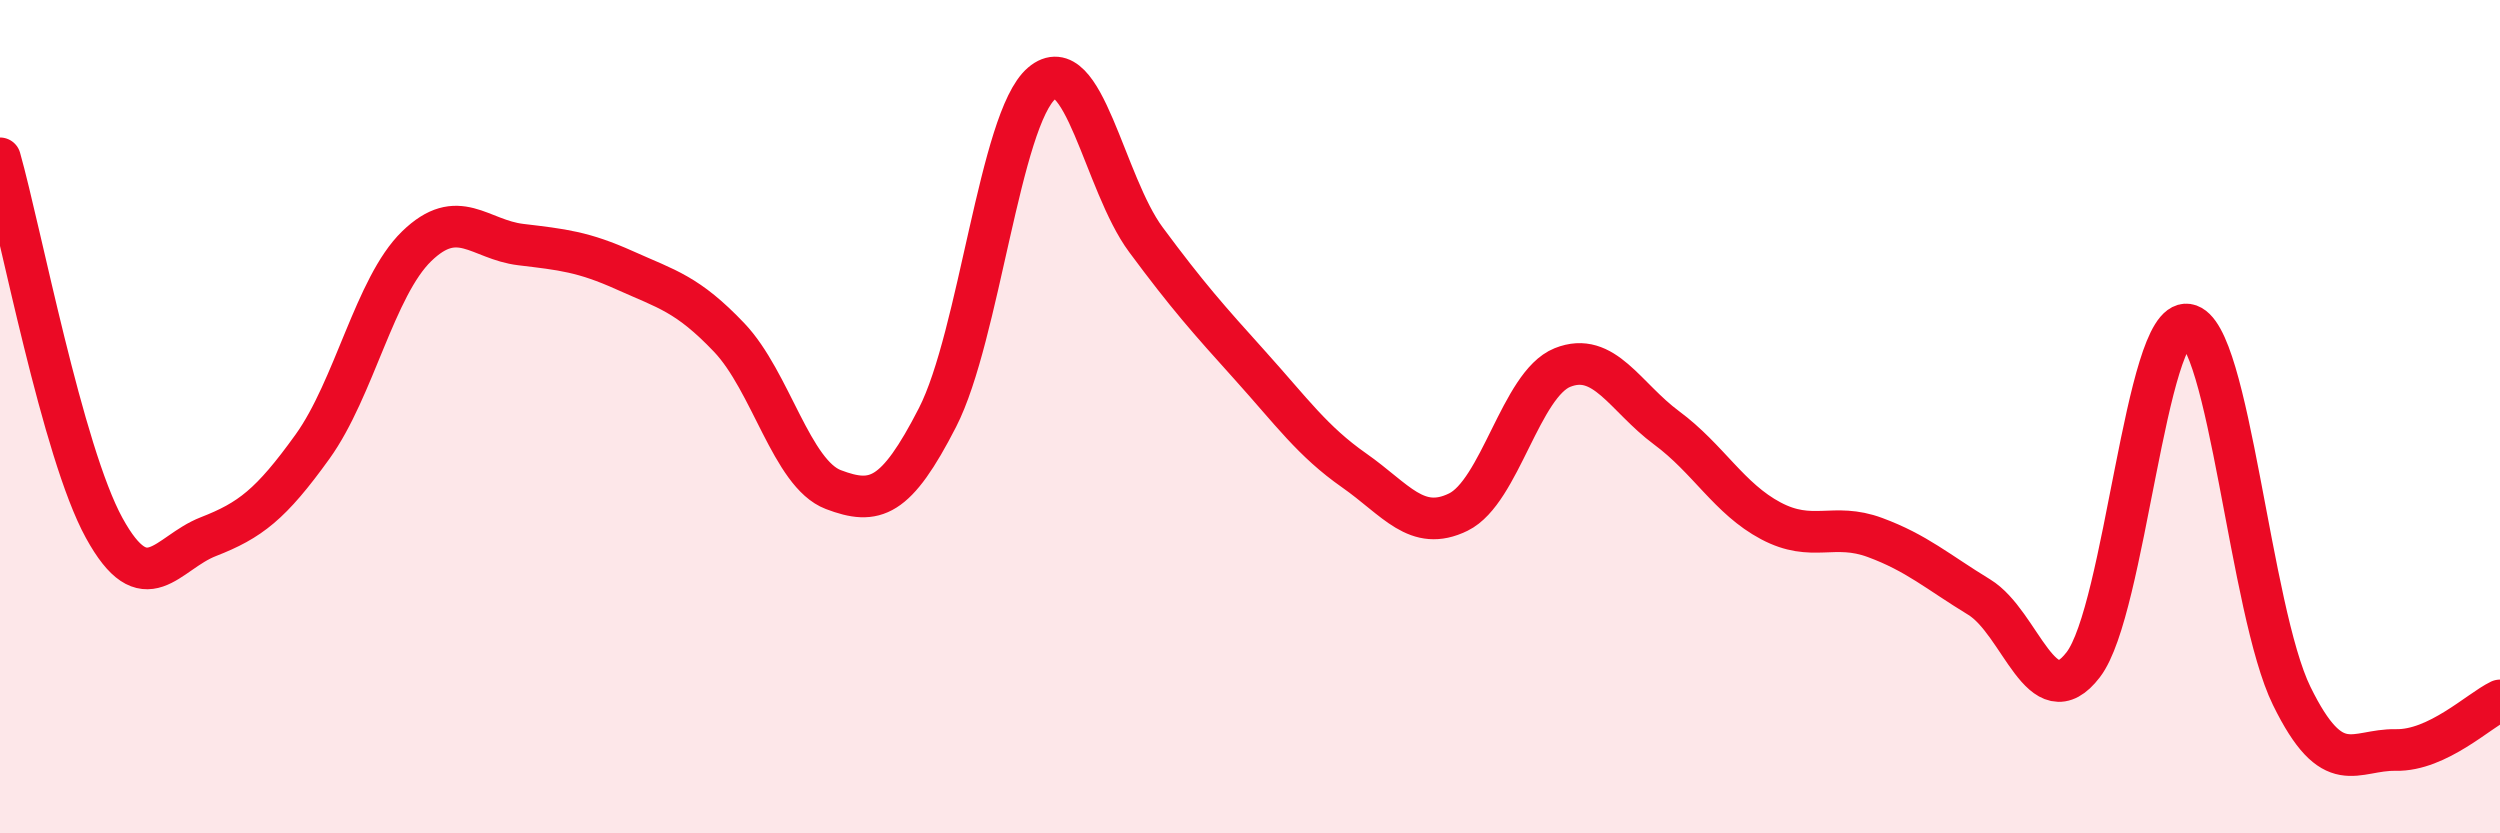
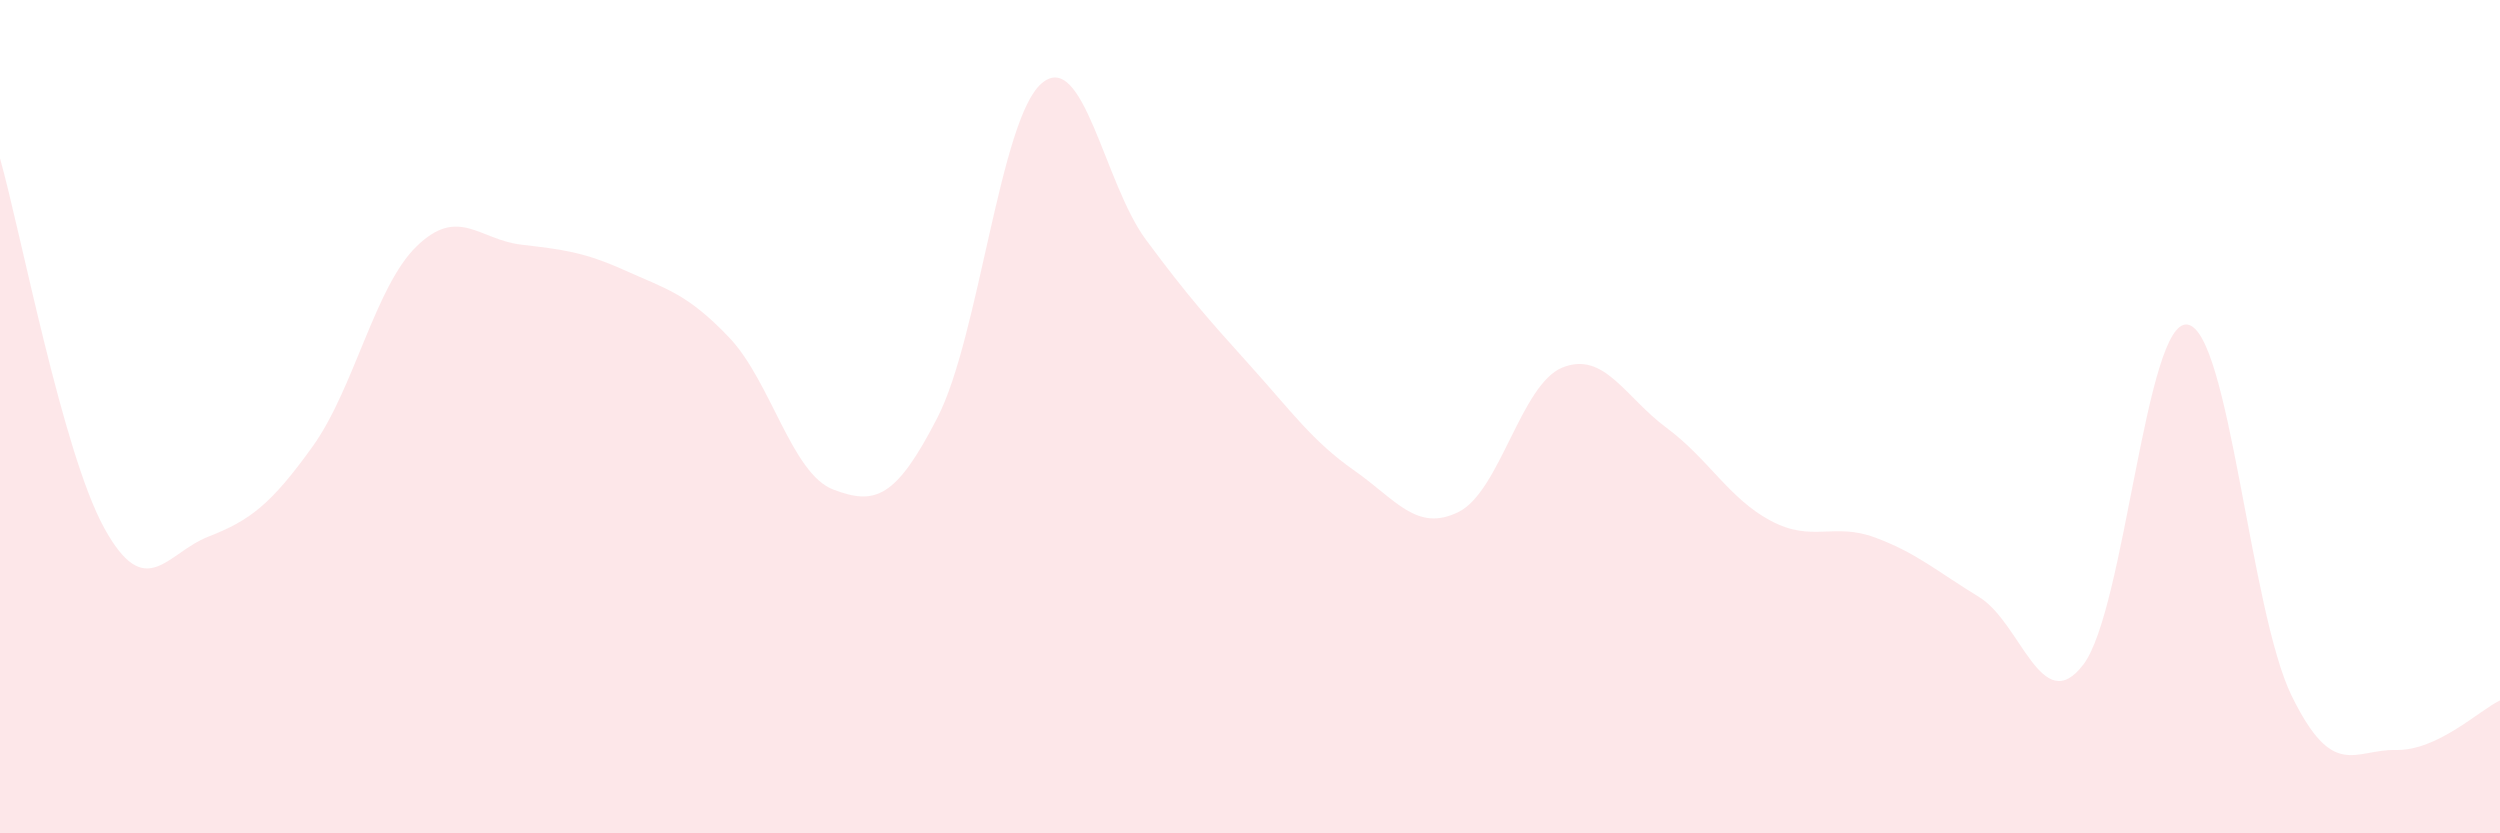
<svg xmlns="http://www.w3.org/2000/svg" width="60" height="20" viewBox="0 0 60 20">
  <path d="M 0,3.8 C 0.5,5.57 1.5,10.85 2.5,12.67 C 3.5,14.49 4,13.27 5,12.88 C 6,12.49 6.5,12.11 7.5,10.72 C 8.5,9.33 9,6.88 10,5.91 C 11,4.94 11.5,5.75 12.5,5.87 C 13.5,5.99 14,6.04 15,6.49 C 16,6.94 16.5,7.05 17.5,8.1 C 18.5,9.15 19,11.37 20,11.75 C 21,12.13 21.5,11.97 22.5,10.02 C 23.5,8.07 24,2.85 25,2 C 26,1.15 26.5,4.4 27.5,5.75 C 28.5,7.1 29,7.66 30,8.77 C 31,9.88 31.5,10.59 32.5,11.29 C 33.5,11.99 34,12.78 35,12.29 C 36,11.8 36.5,9.22 37.5,8.82 C 38.5,8.42 39,9.53 40,10.27 C 41,11.01 41.5,11.97 42.5,12.5 C 43.5,13.03 44,12.53 45,12.9 C 46,13.27 46.5,13.72 47.5,14.33 C 48.5,14.94 49,17.26 50,15.95 C 51,14.64 51.5,7.64 52.5,7.79 C 53.5,7.94 54,14.66 55,16.7 C 56,18.74 56.5,17.98 57.5,18 C 58.5,18.02 59.5,17.05 60,16.81L60 20L0 20Z" fill="#EB0A25" opacity="0.1" stroke-linecap="round" stroke-linejoin="round" />
-   <path d="M 0,3.8 C 0.5,5.57 1.5,10.85 2.5,12.67 C 3.5,14.49 4,13.27 5,12.88 C 6,12.49 6.5,12.11 7.5,10.72 C 8.5,9.33 9,6.88 10,5.91 C 11,4.94 11.5,5.75 12.5,5.87 C 13.5,5.99 14,6.04 15,6.49 C 16,6.94 16.5,7.05 17.5,8.1 C 18.5,9.15 19,11.37 20,11.75 C 21,12.13 21.5,11.97 22.5,10.02 C 23.5,8.07 24,2.85 25,2 C 26,1.15 26.5,4.4 27.5,5.75 C 28.5,7.1 29,7.66 30,8.77 C 31,9.88 31.5,10.59 32.5,11.29 C 33.5,11.99 34,12.78 35,12.29 C 36,11.8 36.5,9.22 37.5,8.82 C 38.5,8.42 39,9.53 40,10.27 C 41,11.01 41.5,11.97 42.5,12.5 C 43.5,13.03 44,12.53 45,12.9 C 46,13.27 46.5,13.72 47.5,14.33 C 48.5,14.94 49,17.26 50,15.95 C 51,14.64 51.5,7.64 52.5,7.79 C 53.5,7.94 54,14.66 55,16.7 C 56,18.74 56.5,17.98 57.5,18 C 58.5,18.02 59.5,17.05 60,16.81" stroke="#EB0A25" stroke-width="1" fill="none" stroke-linecap="round" stroke-linejoin="round" />
</svg>